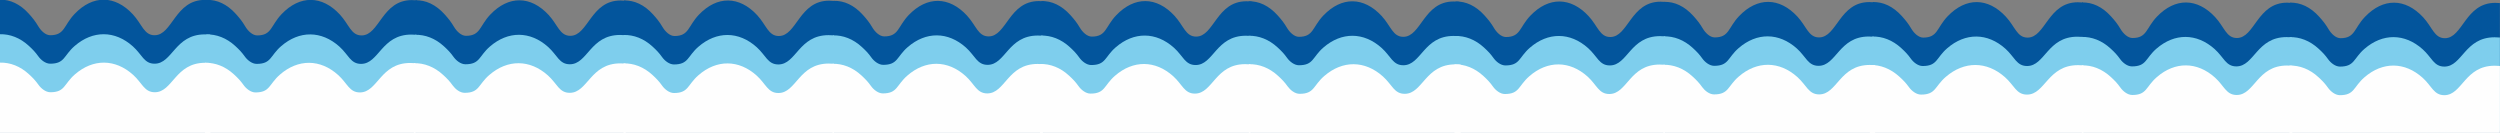
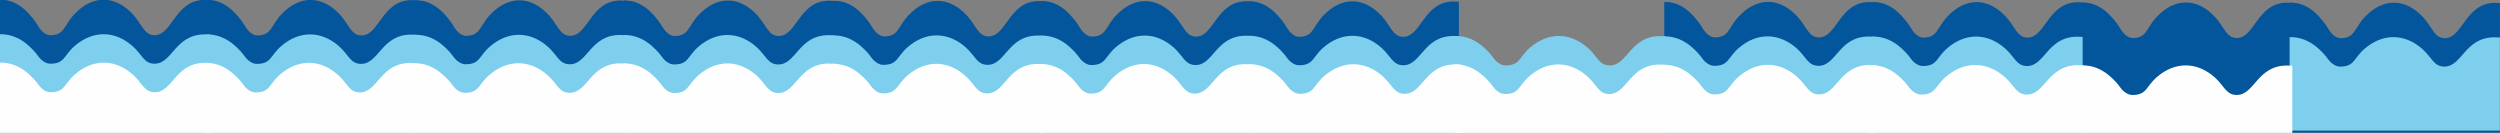
<svg xmlns="http://www.w3.org/2000/svg" xml:space="preserve" width="489mm" height="26mm" style="shape-rendering:geometricPrecision; text-rendering:geometricPrecision; image-rendering:optimizeQuality; fill-rule:evenodd; clip-rule:evenodd" viewBox="0 0 48900 2600">
  <rect x="0" y="0" width="48900" height="2600" fill="#808080" stroke="none" />
  <defs>
    <style type="text/css">  .fil2 {fill:#FEFEFE} .fil0 {fill:#03559C} .fil1 {fill:#7ECEED}  </style>
  </defs>
  <g id="Слой_x0020_1">
    <g id="_1551512821760">
      <path class="fil0" d="M4110.21 3.33c-32.87,-3.49 -67.34,-5.4 -103.71,-5.4 -585.95,0 -632.06,691.22 -983.11,691.22 -205.94,0 -244.11,-213.93 -424.22,-408.39 -351.27,-379.28 -783.3,-381.28 -1138.63,-9.7 -217.93,227.92 -190.85,418.09 -478.99,418.09 -91.74,0 -181.55,-89.3 -230.96,-172.26 -62.39,-104.72 -110.33,-163.73 -186.2,-248.06 -171.64,-190.83 -368.8,-280.12 -566.12,-274.72l0 2599.76 4111.94 0 0 -2590.54z" />
      <path class="fil0" d="M8159.05 7.14c-32.87,-3.49 -67.35,-5.4 -103.71,-5.4 -585.95,0 -632.06,691.21 -983.11,691.21 -205.95,0 -244.12,-213.92 -424.22,-408.38 -351.27,-379.28 -783.31,-381.29 -1138.64,-9.7 -217.92,227.92 -190.84,418.08 -478.99,418.08 -91.73,0 -181.55,-89.29 -230.96,-172.26 -62.38,-104.71 -110.33,-163.73 -186.2,-248.05 -172.22,-191.48 -370.13,-280.73 -568.12,-274.68l0 2595.91 4113.95 0 0 -2586.73z" />
      <path class="fil0" d="M12242.11 14.84c-32.87,-3.49 -67.34,-5.4 -103.71,-5.4 -585.94,0 -632.05,691.22 -983.1,691.22 -205.95,0 -244.12,-213.93 -424.23,-408.39 -351.26,-379.28 -783.3,-381.28 -1138.63,-9.7 -217.92,227.92 -190.84,418.09 -478.99,418.09 -91.74,0 -181.55,-89.3 -230.96,-172.26 -62.38,-104.72 -110.33,-163.73 -186.2,-248.06 -172.22,-191.47 -370.13,-280.73 -568.12,-274.67l0 2588.2 4113.94 0 0 -2579.03z" />
      <path class="fil0" d="M16321 18.65c-32.87,-3.49 -67.34,-5.4 -103.7,-5.4 -585.95,0 -632.06,691.21 -983.11,691.21 -205.95,0 -244.12,-213.92 -424.22,-408.38 -351.27,-379.28 -783.31,-381.29 -1138.64,-9.7 -217.92,227.92 -190.84,418.08 -478.99,418.08 -91.73,0 -181.55,-89.29 -230.96,-172.26 -62.38,-104.71 -110.33,-163.73 -186.2,-248.05 -172.22,-191.48 -370.13,-280.73 -568.12,-274.68l0 2584.4 4113.94 0 0 -2575.22z" />
      <path class="fil0" d="M20424.3 26.37c-32.87,-3.48 -67.34,-5.4 -103.71,-5.4 -585.95,0 -632.06,691.22 -983.11,691.22 -205.94,0 -244.11,-213.92 -424.22,-408.39 -351.27,-379.28 -783.3,-381.28 -1138.63,-9.7 -217.93,227.92 -190.85,418.09 -478.99,418.09 -91.74,0 -181.55,-89.3 -230.96,-172.26 -62.39,-104.72 -110.33,-163.73 -186.2,-248.06 -172.22,-191.47 -370.13,-280.73 -568.13,-274.67l0 2576.67 4113.95 0 0 -2567.5z" />
      <path class="fil0" d="M24483.15 30.18c-32.87,-3.49 -67.34,-5.4 -103.71,-5.4 -585.94,0 -632.06,691.21 -983.1,691.21 -205.95,0 -244.12,-213.92 -424.23,-408.38 -351.26,-379.28 -783.3,-381.29 -1138.63,-9.7 -217.92,227.92 -190.84,418.08 -478.99,418.08 -91.74,0 -181.55,-89.29 -230.96,-172.26 -62.38,-104.71 -110.33,-163.73 -186.2,-248.05 -172.22,-191.48 -370.13,-280.73 -568.12,-274.68l0 2572.87 4113.94 0 0 -2563.69z" />
      <path class="fil0" d="M28535.56 34.46c-32.87,-3.49 -67.35,-5.41 -103.71,-5.41 -585.95,0 -632.06,691.22 -983.11,691.22 -205.95,0 -244.12,-213.92 -424.22,-408.39 -351.27,-379.27 -783.31,-381.28 -1138.63,-9.69 -217.93,227.91 -190.85,418.08 -479,418.08 -91.73,0 -181.55,-89.3 -230.96,-172.26 -62.38,-104.72 -110.33,-163.73 -186.19,-248.05 -171.65,-190.84 -368.81,-280.12 -566.12,-274.73l0 2568.64 4111.94 0 0 -2559.41z" />
-       <path class="fil0" d="M32584.39 38.26c-32.87,-3.49 -67.34,-5.4 -103.71,-5.4 -585.94,0 -632.06,691.22 -983.11,691.22 -205.94,0 -244.11,-213.93 -424.22,-408.39 -351.27,-379.28 -783.3,-381.28 -1138.63,-9.7 -217.93,227.92 -190.85,418.09 -478.99,418.09 -91.74,0 -181.55,-89.3 -230.96,-172.26 -62.38,-104.72 -110.33,-163.73 -186.2,-248.06 -172.22,-191.47 -370.13,-280.73 -568.12,-274.67l0 2564.78 4113.94 0 0 -2555.61z" />
      <path class="fil0" d="M36667.46 45.97c-32.87,-3.49 -67.34,-5.41 -103.71,-5.41 -585.94,0 -632.06,691.22 -983.11,691.22 -205.94,0 -244.11,-213.92 -424.22,-408.39 -351.27,-379.27 -783.3,-381.28 -1138.63,-9.69 -217.93,227.91 -190.85,418.08 -478.99,418.08 -91.74,0 -181.55,-89.3 -230.96,-172.26 -62.39,-104.72 -110.33,-163.73 -186.2,-248.05 -172.22,-191.48 -370.13,-280.74 -568.12,-274.68l0 2557.08 4113.94 0 0 -2547.9z" />
      <path class="fil0" d="M40746.35 49.77c-32.87,-3.49 -67.34,-5.4 -103.71,-5.4 -585.94,0 -632.06,691.22 -983.11,691.22 -205.94,0 -244.11,-213.93 -424.22,-408.39 -351.27,-379.28 -783.3,-381.28 -1138.63,-9.7 -217.93,227.92 -190.85,418.09 -478.99,418.09 -91.74,0 -181.55,-89.3 -230.96,-172.26 -62.38,-104.72 -110.33,-163.73 -186.2,-248.06 -172.22,-191.47 -370.13,-280.73 -568.12,-274.67l0 2553.27 4113.94 0 0 -2544.1z" />
      <path class="fil0" d="M44839.63 57.5c-32.87,-3.49 -67.35,-5.4 -103.71,-5.4 -585.95,0 -632.06,691.21 -983.11,691.21 -205.94,0 -244.11,-213.92 -424.22,-408.38 -351.27,-379.28 -783.31,-381.29 -1138.63,-9.7 -217.93,227.92 -190.85,418.08 -478.99,418.08 -91.74,0 -181.55,-89.3 -230.96,-172.26 -62.39,-104.72 -110.34,-163.73 -186.2,-248.05 -172.23,-191.48 -370.14,-280.74 -568.13,-274.68l0 2545.55 4113.95 0 0 -2536.37z" />
      <path class="fil0" d="M48898.27 60.28c-29.77,-2.83 -60.87,-4.38 -93.48,-4.38 -585.94,0 -632.06,691.22 -983.11,691.22 -205.94,0 -244.11,-213.93 -424.22,-408.39 -351.27,-379.28 -783.3,-381.28 -1138.63,-9.7 -217.93,227.92 -190.85,418.09 -478.99,418.09 -91.74,0 -181.55,-89.3 -230.96,-172.26 -62.39,-104.72 -110.33,-163.73 -186.2,-248.06 -172.22,-191.47 -370.13,-280.73 -568.12,-274.67l0 2541.74 4103.71 0 0 -2533.59z" />
    </g>
    <g id="_1551512816528">
      <path class="fil1" d="M4110.21 677c-32.87,-2.89 -67.34,-4.47 -103.71,-4.47 -585.95,0 -632.06,573.39 -983.11,573.39 -205.94,0 -244.11,-177.46 -424.22,-338.77 -351.27,-314.61 -783.3,-316.3 -1138.63,-8.05 -217.93,189.07 -190.85,346.82 -478.99,346.82 -91.74,0 -181.55,-74.08 -230.96,-142.9 -62.39,-86.85 -110.33,-135.81 -186.2,-205.77 -171.64,-158.28 -368.8,-232.35 -566.12,-227.89l0 1885.14 4111.94 0 0 -1877.5z" />
      <path class="fil1" d="M8149.03 680.72c-32.87,-2.89 -67.35,-4.47 -103.71,-4.47 -585.95,0 -632.06,573.39 -983.11,573.39 -205.94,0 -244.11,-177.46 -424.22,-338.77 -351.27,-314.61 -783.31,-316.3 -1138.63,-8.05 -217.93,189.07 -190.85,346.82 -478.99,346.82 -91.74,0 -181.55,-74.08 -230.96,-142.9 -62.39,-86.85 -110.34,-135.81 -186.2,-205.77 -172.23,-158.82 -370.14,-232.86 -568.13,-227.85l0 1881.38 4113.95 0 0 -1873.78z" />
      <path class="fil1" d="M12232.1 688.25c-32.87,-2.89 -67.35,-4.47 -103.71,-4.47 -585.95,0 -632.06,573.39 -983.11,573.39 -205.95,0 -244.12,-177.46 -424.22,-338.77 -351.27,-314.61 -783.31,-316.3 -1138.64,-8.05 -217.92,189.07 -190.84,346.82 -478.99,346.82 -91.73,0 -181.55,-74.08 -230.96,-142.9 -62.38,-86.85 -110.33,-135.81 -186.2,-205.77 -172.22,-158.82 -370.13,-232.86 -568.12,-227.85l0 1873.85 4113.95 0 0 -1866.25z" />
      <path class="fil1" d="M16310.99 691.97c-32.87,-2.89 -67.35,-4.47 -103.71,-4.47 -585.95,0 -632.06,573.39 -983.11,573.39 -205.95,0 -244.12,-177.46 -424.22,-338.77 -351.27,-314.61 -783.31,-316.3 -1138.63,-8.05 -217.93,189.07 -190.85,346.82 -479,346.82 -91.73,0 -181.55,-74.08 -230.96,-142.9 -62.38,-86.85 -110.33,-135.81 -186.19,-205.77 -172.23,-158.82 -370.14,-232.86 -568.13,-227.85l0 1870.13 4113.95 0 0 -1862.53z" />
      <path class="fil1" d="M20404.26 699.52c-32.87,-2.89 -67.34,-4.47 -103.71,-4.47 -585.94,0 -632.06,573.39 -983.1,573.39 -205.95,0 -244.12,-177.46 -424.23,-338.77 -351.27,-314.61 -783.3,-316.3 -1138.63,-8.05 -217.92,189.07 -190.84,346.82 -478.99,346.82 -91.74,0 -181.55,-74.08 -230.96,-142.9 -62.38,-86.85 -110.33,-135.81 -186.2,-205.77 -172.22,-158.82 -370.13,-232.86 -568.12,-227.85l0 1862.58 4113.94 0 0 -1854.98z" />
      <path class="fil1" d="M24473.14 703.24c-32.87,-2.89 -67.35,-4.47 -103.71,-4.47 -585.95,0 -632.06,573.39 -983.11,573.39 -205.95,0 -244.12,-177.46 -424.22,-338.77 -351.27,-314.61 -783.31,-316.3 -1138.64,-8.05 -217.92,189.07 -190.84,346.82 -478.99,346.82 -91.73,0 -181.55,-74.08 -230.96,-142.9 -62.38,-86.85 -110.33,-135.81 -186.2,-205.77 -172.22,-158.82 -370.13,-232.86 -568.12,-227.85l0 1858.86 4113.95 0 0 -1851.26z" />
      <path class="fil1" d="M28535.56 707.42c-32.87,-2.89 -67.35,-4.47 -103.71,-4.47 -585.95,0 -632.06,573.39 -983.11,573.39 -205.95,0 -244.12,-177.46 -424.22,-338.77 -351.27,-314.61 -783.31,-316.3 -1138.63,-8.05 -217.93,189.07 -190.85,346.82 -479,346.82 -91.73,0 -181.55,-74.08 -230.96,-142.9 -62.38,-86.85 -110.33,-135.81 -186.19,-205.77 -171.65,-158.28 -368.81,-232.35 -566.12,-227.89l0 1854.72 4111.94 0 0 -1847.08z" />
      <path class="fil1" d="M32574.37 711.14c-32.87,-2.89 -67.34,-4.47 -103.71,-4.47 -585.94,0 -632.05,573.39 -983.1,573.39 -205.95,0 -244.12,-177.46 -424.23,-338.77 -351.26,-314.61 -783.3,-316.3 -1138.63,-8.05 -217.92,189.07 -190.84,346.82 -478.99,346.82 -91.74,0 -181.55,-74.08 -230.96,-142.9 -62.38,-86.85 -110.33,-135.81 -186.2,-205.77 -172.22,-158.82 -370.13,-232.86 -568.12,-227.85l0 1850.96 4113.94 0 0 -1843.36z" />
      <path class="fil1" d="M36657.44 718.67c-32.87,-2.89 -67.34,-4.47 -103.71,-4.47 -585.94,0 -632.06,573.39 -983.11,573.39 -205.94,0 -244.11,-177.46 -424.22,-338.77 -351.27,-314.61 -783.3,-316.3 -1138.63,-8.05 -217.93,189.07 -190.85,346.82 -478.99,346.82 -91.74,0 -181.55,-74.08 -230.96,-142.9 -62.38,-86.85 -110.33,-135.81 -186.2,-205.77 -172.22,-158.82 -370.13,-232.86 -568.12,-227.85l0 1843.43 4113.94 0 0 -1835.83z" />
      <path class="fil1" d="M40736.33 722.39c-32.87,-2.89 -67.34,-4.47 -103.71,-4.47 -585.94,0 -632.06,573.39 -983.1,573.39 -205.95,0 -244.12,-177.46 -424.23,-338.77 -351.27,-314.61 -783.3,-316.3 -1138.63,-8.05 -217.92,189.07 -190.85,346.82 -478.99,346.82 -91.74,0 -181.55,-74.08 -230.96,-142.9 -62.38,-86.85 -110.33,-135.81 -186.2,-205.77 -172.22,-158.82 -370.13,-232.86 -568.12,-227.85l0 1839.71 4113.94 0 0 -1832.11z" />
-       <path class="fil1" d="M44829.61 729.94c-32.87,-2.89 -67.34,-4.47 -103.71,-4.47 -585.95,0 -632.06,573.39 -983.11,573.39 -205.94,0 -244.11,-177.46 -424.22,-338.77 -351.27,-314.61 -783.3,-316.3 -1138.63,-8.05 -217.93,189.07 -190.85,346.82 -478.99,346.82 -91.74,0 -181.55,-74.08 -230.96,-142.9 -62.39,-86.85 -110.33,-135.81 -186.2,-205.77 -172.22,-158.82 -370.13,-232.86 -568.13,-227.85l0 1832.16 4113.95 0 0 -1824.56z" />
      <path class="fil1" d="M48898.27 733.64c-32.81,-2.88 -67.21,-4.45 -103.5,-4.45 -585.94,0 -632.06,573.39 -983.11,573.39 -205.94,0 -244.11,-177.46 -424.22,-338.77 -351.27,-314.61 -783.3,-316.3 -1138.63,-8.05 -217.93,189.07 -190.85,346.82 -478.99,346.82 -91.74,0 -181.55,-74.08 -230.96,-142.9 -62.38,-86.85 -110.33,-135.81 -186.2,-205.77 -172.22,-158.82 -370.13,-232.86 -568.12,-227.85l0 1828.44 4113.73 0 0 -1820.86z" />
    </g>
    <g id="_1551512816480">
      <path class="fil2" d="M4115.67 1232.49c-32.89,-2.89 -67.38,-4.51 -103.77,-4.51 -586.27,0 -632.42,576.18 -983.65,576.18 -206.06,0 -244.25,-178.33 -424.45,-340.42 -351.47,-316.12 -783.74,-317.81 -1139.26,-8.07 -218.05,189.97 -190.95,348.49 -479.26,348.49 -91.79,0 -181.65,-74.44 -231.08,-143.59 -62.42,-87.28 -110.39,-136.46 -186.3,-206.77 -172.32,-159.59 -370.34,-233.99 -568.44,-228.96l0 1380.81 4116.21 0 0 -1373.16z" />
      <path class="fil2" d="M8126.63 1236.27c-32.89,-2.9 -67.38,-4.51 -103.76,-4.51 -586.27,0 -632.42,576.17 -983.65,576.17 -206.06,0 -244.25,-178.32 -424.46,-340.41 -351.46,-316.12 -783.73,-317.82 -1139.25,-8.07 -218.05,189.97 -190.96,348.48 -479.26,348.48 -91.8,0 -181.65,-74.44 -231.09,-143.59 -62.41,-87.27 -110.39,-136.46 -186.3,-206.76 -172.32,-159.6 -370.33,-234 -568.43,-228.96l0 1377.03 4116.2 0 0 -1369.38z" />
      <path class="fil2" d="M12238.8 1243.92c-33.1,-2.9 -67.82,-4.51 -104.45,-4.51 -590.09,0 -636.54,576.17 -990.06,576.17 -207.4,0 -245.84,-178.32 -427.22,-340.41 -353.76,-316.12 -788.85,-317.82 -1146.69,-8.08 -219.47,189.97 -192.2,348.49 -482.38,348.49 -92.4,0 -182.84,-74.44 -232.6,-143.59 -62.82,-87.28 -111.12,-136.46 -187.52,-206.76 -173.44,-159.6 -372.75,-234 -572.14,-228.96l0 1369.38 4143.06 0 0 -1361.73z" />
      <path class="fil2" d="M16313.13 1247.69c-32.89,-2.89 -67.38,-4.51 -103.77,-4.51 -586.27,0 -632.42,576.18 -983.65,576.18 -206.06,0 -244.25,-178.32 -424.45,-340.41 -351.47,-316.13 -783.74,-317.82 -1139.26,-8.08 -218.05,189.97 -190.95,348.49 -479.26,348.49 -91.79,0 -181.65,-74.44 -231.08,-143.59 -62.42,-87.28 -110.39,-136.46 -186.3,-206.77 -172.32,-159.59 -370.34,-233.99 -568.44,-228.95l0 1365.6 4116.21 0 0 -1357.96z" />
      <path class="fil2" d="M20398.63 1255.36c-32.89,-2.89 -67.38,-4.51 -103.77,-4.51 -586.26,0 -632.41,576.18 -983.65,576.18 -206.05,0 -244.24,-178.33 -424.45,-340.42 -351.46,-316.12 -783.74,-317.81 -1139.26,-8.07 -218.04,189.97 -190.95,348.49 -479.25,348.49 -91.8,0 -181.65,-74.44 -231.09,-143.59 -62.42,-87.28 -110.39,-136.46 -186.3,-206.77 -172.32,-159.59 -370.34,-233.99 -568.44,-228.96l0 1357.94 4116.21 0 0 -1350.29z" />
      <path class="fil2" d="M24459.71 1259.14c-32.88,-2.9 -67.37,-4.51 -103.76,-4.51 -586.27,0 -632.42,576.17 -983.65,576.17 -206.06,0 -244.25,-178.32 -424.45,-340.41 -351.47,-316.12 -783.74,-317.82 -1139.26,-8.07 -218.05,189.97 -190.95,348.48 -479.26,348.48 -91.79,0 -181.65,-74.44 -231.08,-143.59 -62.42,-87.27 -110.4,-136.46 -186.31,-206.76 -172.31,-159.6 -370.33,-234 -568.43,-228.96l0 1354.16 4116.2 0 0 -1346.51z" />
      <path class="fil2" d="M28570.79 1263.38c-33.1,-2.89 -67.81,-4.51 -104.43,-4.51 -590.03,0 -636.48,576.18 -989.95,576.18 -207.38,0 -245.81,-178.32 -427.17,-340.41 -353.72,-316.13 -788.76,-317.82 -1146.57,-8.08 -219.44,189.97 -192.17,348.49 -482.32,348.49 -92.39,0 -182.81,-74.44 -232.57,-143.59 -62.81,-87.28 -111.09,-136.46 -187.5,-206.77 -173.42,-159.59 -372.7,-233.99 -572.07,-228.95l0 1349.91 4142.58 0 0 -1342.27z" />
      <path class="fil2" d="M32565.41 1267.16c-32.89,-2.89 -67.38,-4.51 -103.77,-4.51 -586.27,0 -632.42,576.18 -983.65,576.18 -206.06,0 -244.25,-178.32 -424.45,-340.42 -351.46,-316.12 -783.74,-317.81 -1139.26,-8.07 -218.05,189.97 -190.95,348.49 -479.25,348.49 -91.8,0 -181.65,-74.44 -231.09,-143.59 -62.42,-87.28 -110.39,-136.46 -186.3,-206.77 -172.32,-159.59 -370.34,-233.99 -568.44,-228.96l0 1346.14 4116.21 0 0 -1338.49z" />
      <path class="fil2" d="M36677.57 1274.81c-33.09,-2.9 -67.82,-4.51 -104.44,-4.51 -590.09,0 -636.54,576.17 -990.07,576.17 -207.4,0 -245.84,-178.32 -427.22,-340.41 -353.76,-316.12 -788.85,-317.82 -1146.68,-8.07 -219.47,189.97 -192.21,348.48 -482.39,348.48 -92.4,0 -182.84,-74.44 -232.6,-143.59 -62.82,-87.27 -111.11,-136.46 -187.51,-206.76 -173.44,-159.6 -372.75,-234 -572.15,-228.96l0 1338.49 4143.06 0 0 -1330.84z" />
      <path class="fil2" d="M40751.9 1278.59c-33.37,-2.9 -68.37,-4.51 -105.3,-4.51 -594.92,0 -641.74,576.17 -998.15,576.17 -209.11,0 -247.86,-178.32 -430.72,-340.41 -356.65,-316.12 -795.31,-317.82 -1156.07,-8.08 -221.26,189.97 -193.77,348.49 -486.32,348.49 -93.15,0 -184.33,-74.44 -234.5,-143.59 -63.34,-87.27 -112.02,-136.46 -189.04,-206.76 -174.87,-159.6 -375.8,-234 -576.83,-228.96l0 1334.71 4176.93 0 0 -1327.06z" />
      <path class="fil2" d="M44837.4 1286.25c-32.88,-2.89 -67.38,-4.5 -103.76,-4.5 -586.27,0 -632.42,576.17 -983.65,576.17 -206.06,0 -244.25,-178.32 -424.46,-340.41 -351.46,-316.13 -783.73,-317.82 -1139.25,-8.08 -218.05,189.97 -190.96,348.49 -479.26,348.49 -91.8,0 -181.65,-74.44 -231.09,-143.59 -62.41,-87.28 -110.39,-136.46 -186.3,-206.77 -172.31,-159.59 -370.33,-233.99 -568.43,-228.95l0 1327.04 4116.2 0 0 -1319.4z" />
-       <path class="fil2" d="M48898.49 1290.03c-32.89,-2.89 -67.38,-4.51 -103.77,-4.51 -586.26,0 -632.41,576.18 -983.65,576.18 -206.05,0 -244.24,-178.32 -424.45,-340.42 -351.46,-316.12 -783.74,-317.81 -1139.26,-8.07 -218.04,189.97 -190.95,348.49 -479.25,348.49 -91.8,0 -181.65,-74.44 -231.09,-143.59 -62.42,-87.28 -110.39,-136.46 -186.3,-206.77 -172.32,-159.59 -370.34,-233.99 -568.44,-228.96l0 1323.27 4116.21 0 0 -1315.62z" />
    </g>
  </g>
</svg>